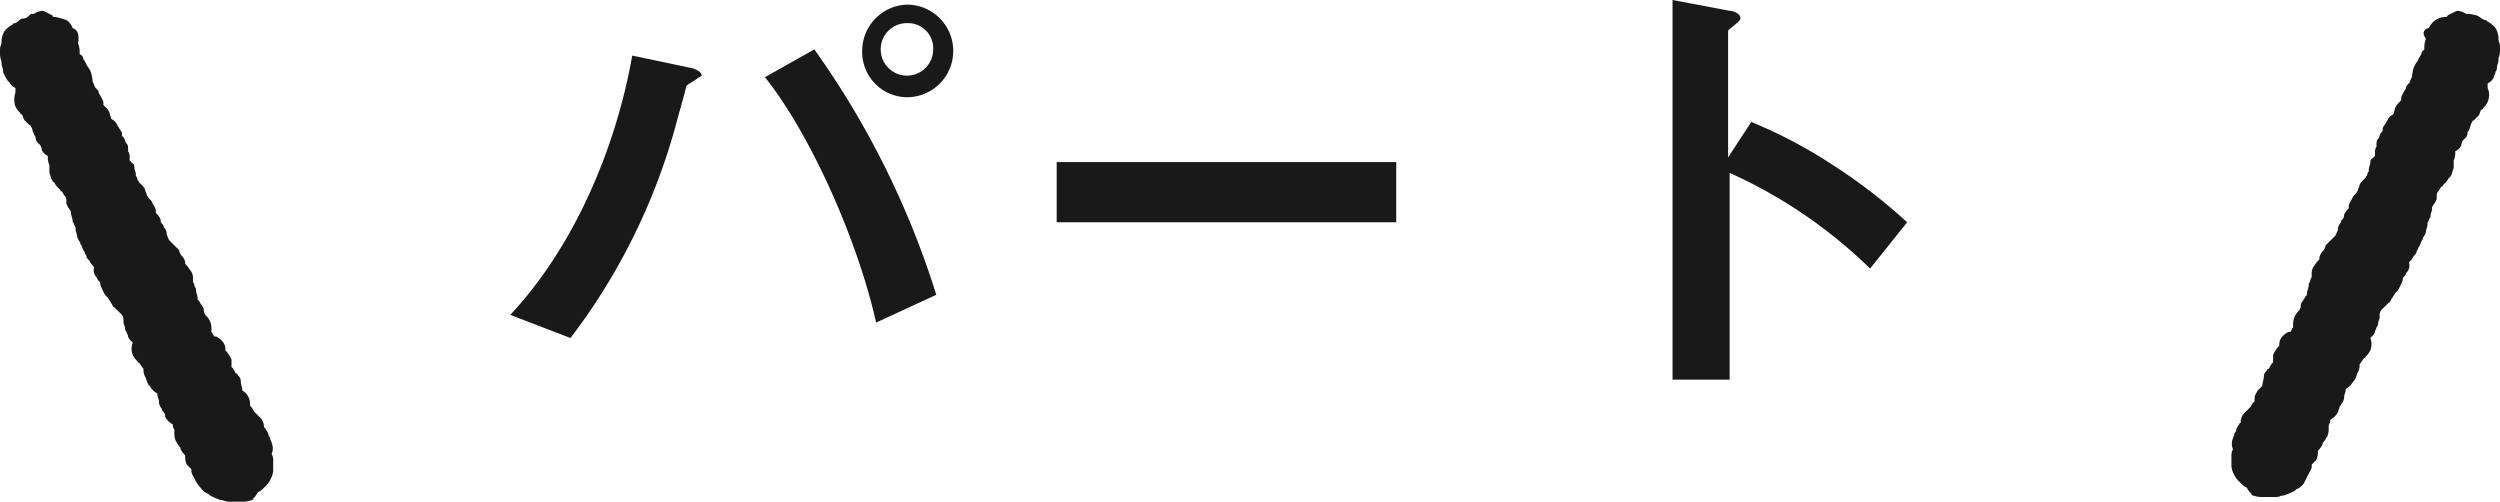
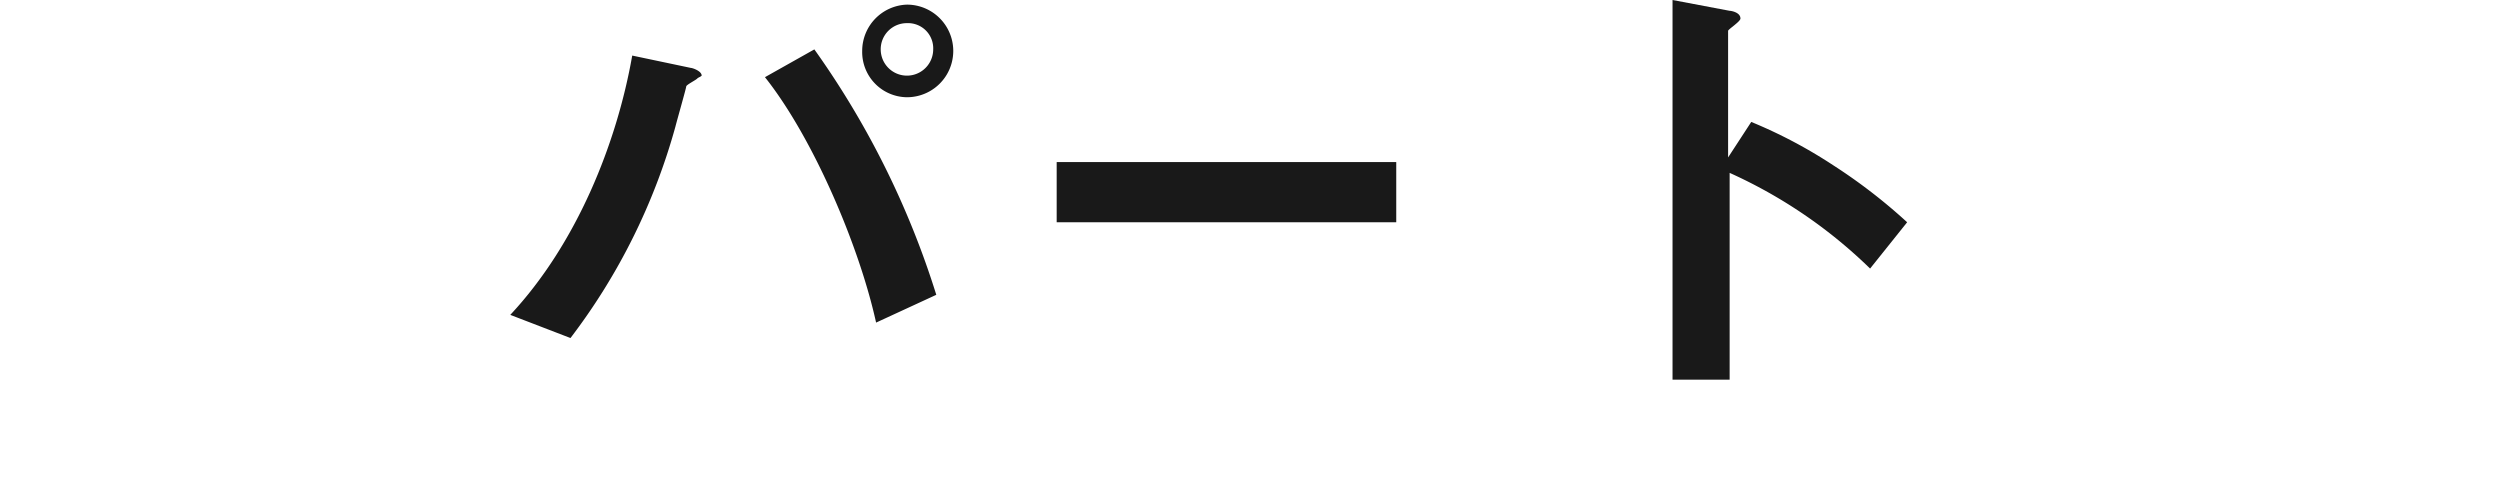
<svg xmlns="http://www.w3.org/2000/svg" id="レイヤー_1" data-name="レイヤー 1" width="161.97" height="32.5" viewBox="0 0 161.97 32.5">
  <defs>
    <style>.cls-1{fill:#191919;}</style>
  </defs>
  <path class="cls-1" d="M49,17.9c-.1.1-.7.4-.7.5s-.6,2.2-.7,2.6a40.22,40.22,0,0,1-6.8,13.7l-3.9-1.5c4.3-4.6,6.9-11.1,7.9-16.8l3.8.8c.1,0,.7.2.7.5C49.2,17.8,49.1,17.8,49,17.9ZM60.6,33.7c-1.1-5-4.1-12-7.2-15.9L56.6,16a56.18,56.18,0,0,1,7.9,15.9Zm2-14.6a2.93,2.93,0,0,1-2.9-3,3,3,0,0,1,2.9-3,3,3,0,0,1,0,6Zm0-4.8A1.69,1.69,0,0,0,60.9,16a1.7,1.7,0,1,0,3.4,0A1.63,1.63,0,0,0,62.6,14.3Z" transform="translate(-3.84 -12.8)" />
  <path class="cls-1" d="M72.3,27.2V23.3h22v3.9Z" transform="translate(-3.84 -12.8)" />
  <path class="cls-1" d="M125,30.2a31.62,31.62,0,0,0-9.1-6.2V37.4h-3.7V12.8l3.7.7c.1,0,.7.1.7.5,0,.2-.8.7-.8.8V23l1.5-2.3a31.36,31.36,0,0,1,5.3,2.8,35.56,35.56,0,0,1,4.8,3.7Z" transform="translate(-3.84 -12.8)" />
-   <path id="line" class="cls-1" d="M8.54,14.6h0a1,1,0,0,0-.4-.5,6.37,6.37,0,0,0-.7-.2h-.1a.1.1,0,0,1-.1-.1l-.6-.3a1.07,1.07,0,0,0-.6.2h-.2c-.2.2-.3.3-.5.3s-.3.2-.5.3h-.1l-.1.1a1.76,1.76,0,0,0-.5.4,1.42,1.42,0,0,0-.2.6v.1c0,.2-.1.3-.1.5v.1a1.7,1.7,0,0,0,.1.7v.1c0,.2.1.3.1.5s.1.2.1.3c.2.3.2.4.3.4a.78.78,0,0,0,.4.4v.3h0a1.39,1.39,0,0,0,0,.9,1.38,1.38,0,0,0,.3.4h0a.1.1,0,0,0,.1.1c.1.1.1.3.2.4l.3.3a.1.1,0,0,1,.1.1c.1.1.1.3.2.5s.1.1.1.2a.52.52,0,0,0,.2.4.52.52,0,0,1,.2.4.78.78,0,0,0,.4.4h0a1.27,1.27,0,0,0,.1.6V24c.1.2.1.4.2.5a.1.1,0,0,0,.1.1,1.38,1.38,0,0,0,.3.4l.1.1a.1.1,0,0,0,.1.1c.1.1.1.2.2.3s.1.2.1.3V26a2.19,2.19,0,0,0,.3.5h0v.1c0,.2.1.3.1.5a.35.35,0,0,0,.1.2c0,.1.1.2.1.3v.1c0,.1.1.3.1.4s.1.3.2.4v.1c.1.1.1.2.2.4s.1.1.1.2.1.1.1.2.1.2.2.3a1.38,1.38,0,0,0,.3.4h0a.66.66,0,0,0,.1.6c.1.1.1.2.2.3s.1.1.1.2.1.3.2.5.1.2.2.3l.1.1c.1.2.2.3.3.5a.1.1,0,0,0,.1.1l.3.3.1.1a.52.52,0,0,1,.2.4v.2c0,.1.1.2.1.4a.35.35,0,0,0,.1.2c0,.1.1.2.1.3s.2.3.3.4a1.1,1.1,0,0,0,0,.8,1.38,1.38,0,0,0,.3.4.1.1,0,0,0,.1.1c.1.1.2.3.3.4a.9.9,0,0,0,.1.5c.1.2.1.3.2.5l.1.1a1.21,1.21,0,0,0,.5.5v.1c0,.1.1.3.1.4v.1a.76.76,0,0,0,.2.4c0,.1,0,.1.1.2s.1.2.1.3a1.21,1.21,0,0,0,.5.5v.1c0,.1.1.2.1.3v.1a1.27,1.27,0,0,0,.1.6c.1.1.1.2.2.3s.1.1.1.2a1.38,1.38,0,0,0,.3.4h0a1.27,1.27,0,0,0,.1.6l.3.3h0v.1c0,.2.1.3.2.5h0a2.09,2.09,0,0,0,.4.6,1,1,0,0,0,.5.4l.1.1a4.88,4.88,0,0,0,.7.3c.2,0,.3.1.5.1h.8a1.7,1.7,0,0,0,.7-.1.1.1,0,0,0,.1-.1,1.38,1.38,0,0,0,.3-.4h0a1.38,1.38,0,0,0,.4-.3l.1-.1a1.38,1.38,0,0,0,.3-.4,1.42,1.42,0,0,0,.2-.6v-.6a.9.9,0,0,0-.1-.5h0a.85.85,0,0,0,0-.7c0-.1-.1-.2-.1-.3s-.1-.1-.1-.2-.1-.3-.2-.4a.1.1,0,0,0-.1-.1v-.1a.86.86,0,0,0-.3-.6l-.2-.2-.1-.1c-.1-.1-.1-.2-.2-.3s-.1-.1-.1-.2v-.1a1,1,0,0,0-.5-.8h0c0-.2-.1-.4-.1-.6s-.1-.3-.2-.4a.1.1,0,0,0-.1-.1c-.1-.1-.1-.2-.2-.3a.1.1,0,0,0-.1-.1h0v-.5a2.19,2.19,0,0,0-.3-.5l-.1-.1v-.1a.76.76,0,0,0-.2-.5,1.38,1.38,0,0,0-.4-.3h-.1c-.1,0,0-.1-.1-.1a.35.35,0,0,0-.1-.2v-.1a1.27,1.27,0,0,0-.1-.6,1.38,1.38,0,0,0-.3-.4h0a.76.76,0,0,1-.1-.4h0c-.1-.2-.2-.3-.3-.5l-.1-.1v-.1c0-.2-.1-.3-.1-.5s-.1-.2-.1-.3-.1-.2-.1-.3v-.1a.9.9,0,0,0-.1-.5c-.1-.1-.2-.3-.3-.4l-.1-.1v-.1a.76.76,0,0,0-.2-.4.76.76,0,0,1-.2-.4l-.1-.1-.3-.3-.1-.1-.1-.1c-.1-.1-.1-.2-.2-.4v-.1a.76.76,0,0,0-.2-.4c0-.1,0-.1-.1-.2s-.1-.2-.1-.3a1.38,1.38,0,0,0-.3-.4h0v-.1c0-.2-.1-.3-.2-.5s-.1-.2-.2-.3l-.1-.1c0-.1-.1-.1-.1-.2s-.1-.2-.1-.3-.2-.3-.3-.4l-.1-.1c0-.1-.1-.1-.1-.2a.35.35,0,0,0-.1-.2v-.1c0-.2-.1-.3-.1-.5s-.1-.2-.2-.3l-.1-.1V23a.6.6,0,0,0-.1-.4v-.1c0-.2,0-.3-.1-.4s-.1-.3-.2-.4-.1-.1-.1-.2v-.1c-.1-.2-.2-.3-.3-.5s-.2-.3-.4-.4h0c0-.1-.1-.3-.1-.4a1.38,1.38,0,0,0-.3-.4l-.1-.1v-.1c0-.2-.1-.3-.2-.5s-.1-.1-.1-.2-.1-.2-.2-.3-.1-.3-.2-.4V18a4.33,4.33,0,0,0-.1-.5,2.19,2.19,0,0,0-.3-.5.35.35,0,0,0-.1-.2c0-.1-.1-.1-.1-.2a.35.35,0,0,0-.1-.2L9,16.3H9a1.7,1.7,0,0,0-.1-.7c.1-.7-.1-.9-.4-1Z" transform="translate(-3.84 -12.8)" />
-   <path id="line-2" class="cls-1" d="M161.21,14.6h0a1.2,1.2,0,0,1,1-.7h.1a.1.1,0,0,0,.1-.1l.6-.3a1.07,1.07,0,0,1,.6.2h.2a4.33,4.33,0,0,1,.5.1c.2.1.3.2.5.3h.1l.1.1a1.76,1.76,0,0,1,.5.4,1.42,1.42,0,0,1,.2.6v.1c0,.2.1.3.1.5v.1a1.7,1.7,0,0,1-.1.7v.1c0,.2-.1.3-.1.5s-.1.2-.1.3-.1.2-.1.3a.78.78,0,0,1-.4.4v.3h0a1.11,1.11,0,0,1-.3,1.3h0a.1.1,0,0,1-.1.1c-.1.1-.1.3-.2.4l-.3.3a.1.1,0,0,0-.1.1c-.1.1-.1.3-.2.5s-.1.1-.1.2a.52.52,0,0,1-.2.4.52.52,0,0,0-.2.4.78.78,0,0,1-.4.4h0a1.27,1.27,0,0,1-.1.6v.5c-.1.2-.1.4-.2.5a.1.1,0,0,1-.1.1,1.38,1.38,0,0,1-.3.4l-.1.1a.1.1,0,0,1-.1.1c-.1.1-.1.2-.2.3s-.1.2-.1.3v.2a2.19,2.19,0,0,1-.3.5h0v.1c0,.2-.1.3-.1.5a.35.35,0,0,1-.1.2c0,.1-.1.2-.1.3v.1c0,.1-.1.3-.1.4s-.1.3-.2.4v.1c-.1.1-.1.2-.2.4s-.1.1-.1.2-.1.1-.1.2-.1.2-.2.3a1.38,1.38,0,0,1-.3.4h0a.66.66,0,0,1-.1.6c-.1.1-.1.2-.2.3s-.1.1-.1.2-.1.3-.2.5-.1.2-.2.3l-.1.1c-.1.2-.2.3-.3.5a.1.1,0,0,1-.1.1l-.3.3-.1.1a.52.52,0,0,0-.2.4v.2c0,.1-.1.2-.1.4a.35.35,0,0,1-.1.2c0,.1-.1.2-.1.3s-.2.3-.3.4a1.1,1.1,0,0,1,0,.8,1.38,1.38,0,0,1-.3.4.1.1,0,0,1-.1.1c-.1.1-.2.3-.3.4a.9.9,0,0,1-.1.5c-.1.2-.1.3-.2.5l-.1.1a1.21,1.21,0,0,1-.5.5v.1c0,.1-.1.3-.1.4v.1a.76.76,0,0,1-.2.4c0,.1-.1.1-.1.2s-.1.2-.1.3a1.21,1.21,0,0,1-.5.5v.1c0,.1-.1.2-.1.3v.1a1.27,1.27,0,0,1-.1.6c-.1.1-.1.2-.2.3s-.1.1-.1.2a1.38,1.38,0,0,1-.3.4h0a1.27,1.27,0,0,1-.1.6l-.3.3h0V43c0,.2-.1.3-.2.5h0l-.3.6a1,1,0,0,1-.5.4l-.1.1a4.88,4.88,0,0,1-.7.3c-.2,0-.3.1-.5.1h-.8a1.7,1.7,0,0,1-.7-.1.1.1,0,0,1-.1-.1,1.38,1.38,0,0,1-.3-.4h0a1.38,1.38,0,0,1-.4-.3l-.1-.1a1.38,1.38,0,0,1-.3-.4,1.42,1.42,0,0,1-.2-.6v-.6a.9.9,0,0,1,.1-.5h0a.85.85,0,0,1,0-.7c0-.1.1-.2.1-.3s.1-.1.1-.2.1-.3.2-.4a.1.1,0,0,1,.1-.1v-.1a.86.86,0,0,1,.3-.6l.2-.2.1-.1c.1-.1.1-.2.2-.3s.1-.1.1-.2v-.1c0-.2.1-.3.2-.5l.3-.3h0c0-.2.1-.4.1-.6s.1-.3.2-.4a.1.1,0,0,1,.1-.1c.1-.1.1-.2.2-.3a.1.1,0,0,1,.1-.1h0v-.5a2.19,2.19,0,0,1,.3-.5l.1-.1v-.1a.76.76,0,0,1,.2-.5,1.38,1.38,0,0,1,.4-.3h.1c.1,0,0-.1.1-.1a.35.35,0,0,1,.1-.2v-.1a1.27,1.27,0,0,1,.1-.6,1.38,1.38,0,0,1,.3-.4h0a.76.76,0,0,0,.1-.4h0c.1-.2.2-.3.3-.5l.1-.1v-.1c0-.2.1-.3.1-.5s.1-.2.1-.3.1-.2.1-.3v-.1a.9.9,0,0,1,.1-.5c.1-.1.2-.3.3-.4l.1-.1v-.1a.76.76,0,0,1,.2-.4.76.76,0,0,0,.2-.4l.1-.1.3-.3.1-.1.1-.1c.1-.1.1-.2.2-.4v-.1a.76.76,0,0,1,.2-.4c0-.1,0-.1.1-.2s.1-.2.1-.3a1.38,1.38,0,0,1,.3-.4h0v-.1c0-.2.1-.3.2-.5s.1-.2.2-.3l.1-.1c0-.1.1-.1.1-.2s.1-.2.1-.3.2-.3.3-.4l.1-.1c0-.1.1-.1.1-.2a.35.35,0,0,1,.1-.2v-.1c0-.2.1-.3.1-.5s.1-.2.2-.3l.1-.1v-.2a.6.6,0,0,1,.1-.4v-.1c0-.2,0-.3.1-.4s.1-.3.2-.4.1-.1.1-.2v-.1c.1-.2.2-.3.3-.5s.2-.3.4-.4h0c0-.1.1-.3.1-.4a1.38,1.38,0,0,1,.3-.4l.1-.1v-.1c0-.2.1-.3.2-.5s.1-.1.1-.2.1-.2.2-.3.1-.3.2-.4v-.1a4.33,4.33,0,0,1,.1-.5,2.19,2.19,0,0,1,.3-.5.35.35,0,0,1,.1-.2c0-.1.1-.1.1-.2a.35.35,0,0,1,.1-.2l.1-.1h0a1.7,1.7,0,0,1,.1-.7c-.3-.4-.1-.6.2-.7Z" transform="translate(-3.84 -12.8)" />
</svg>